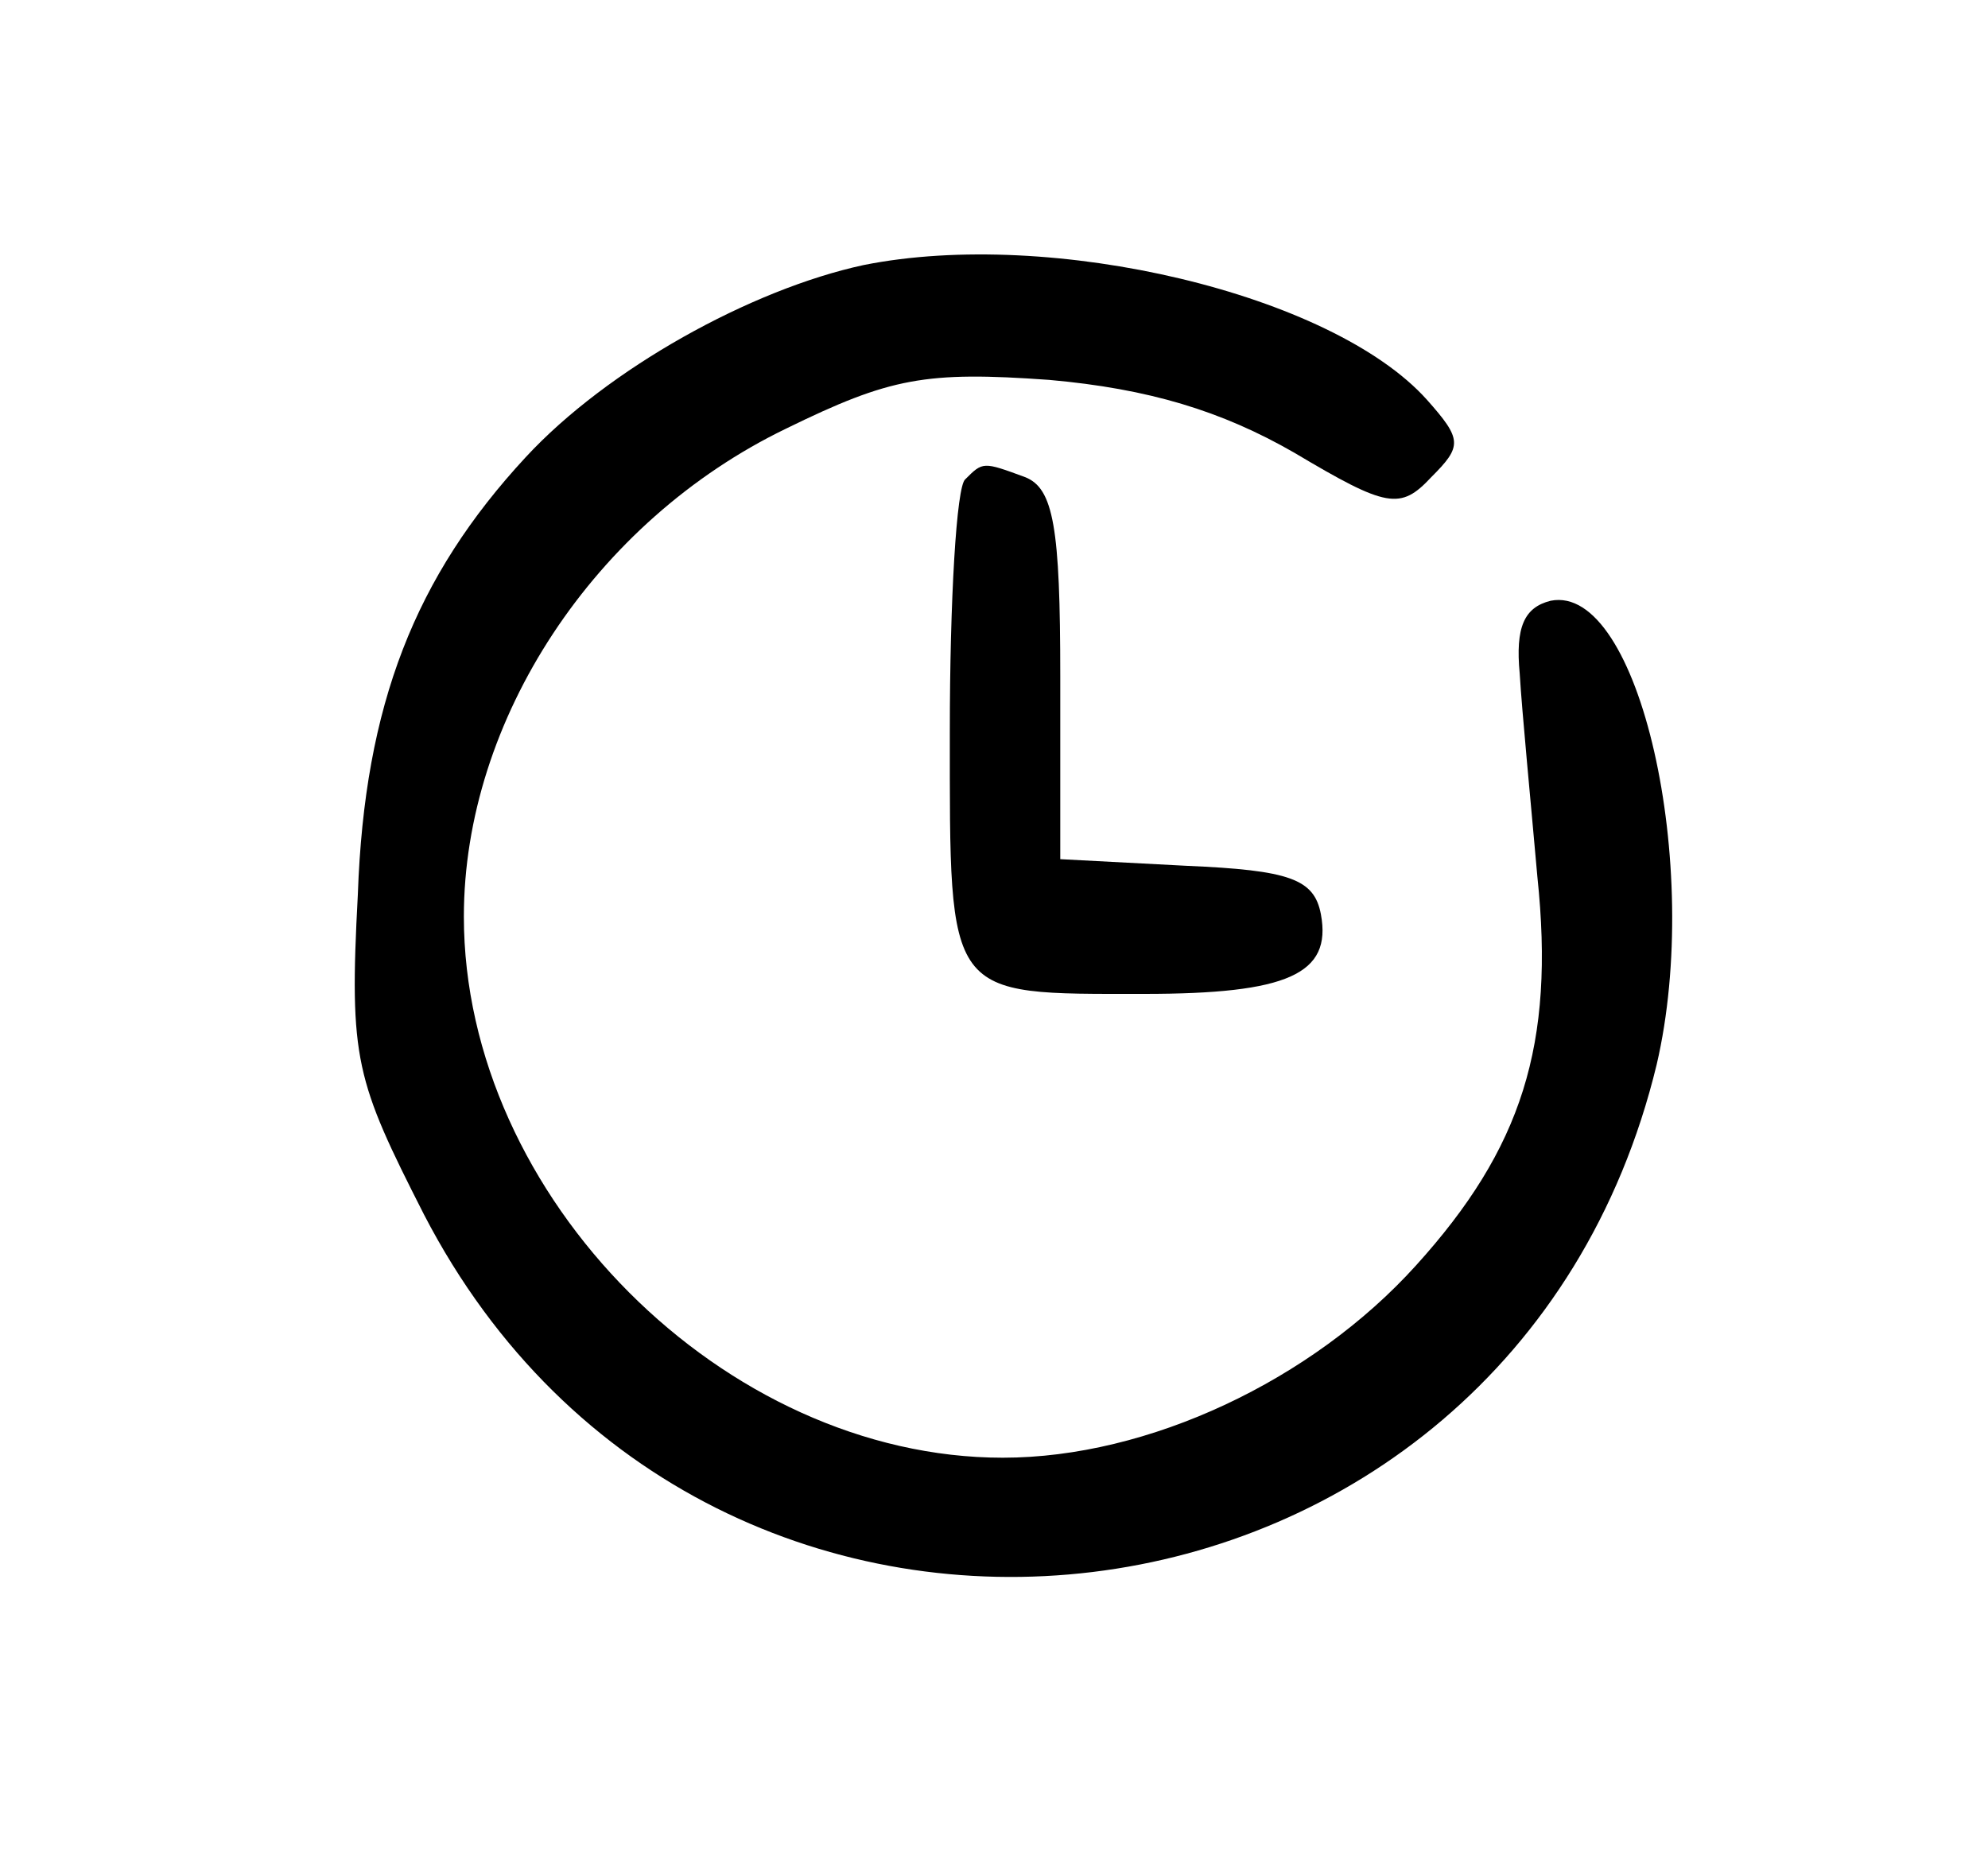
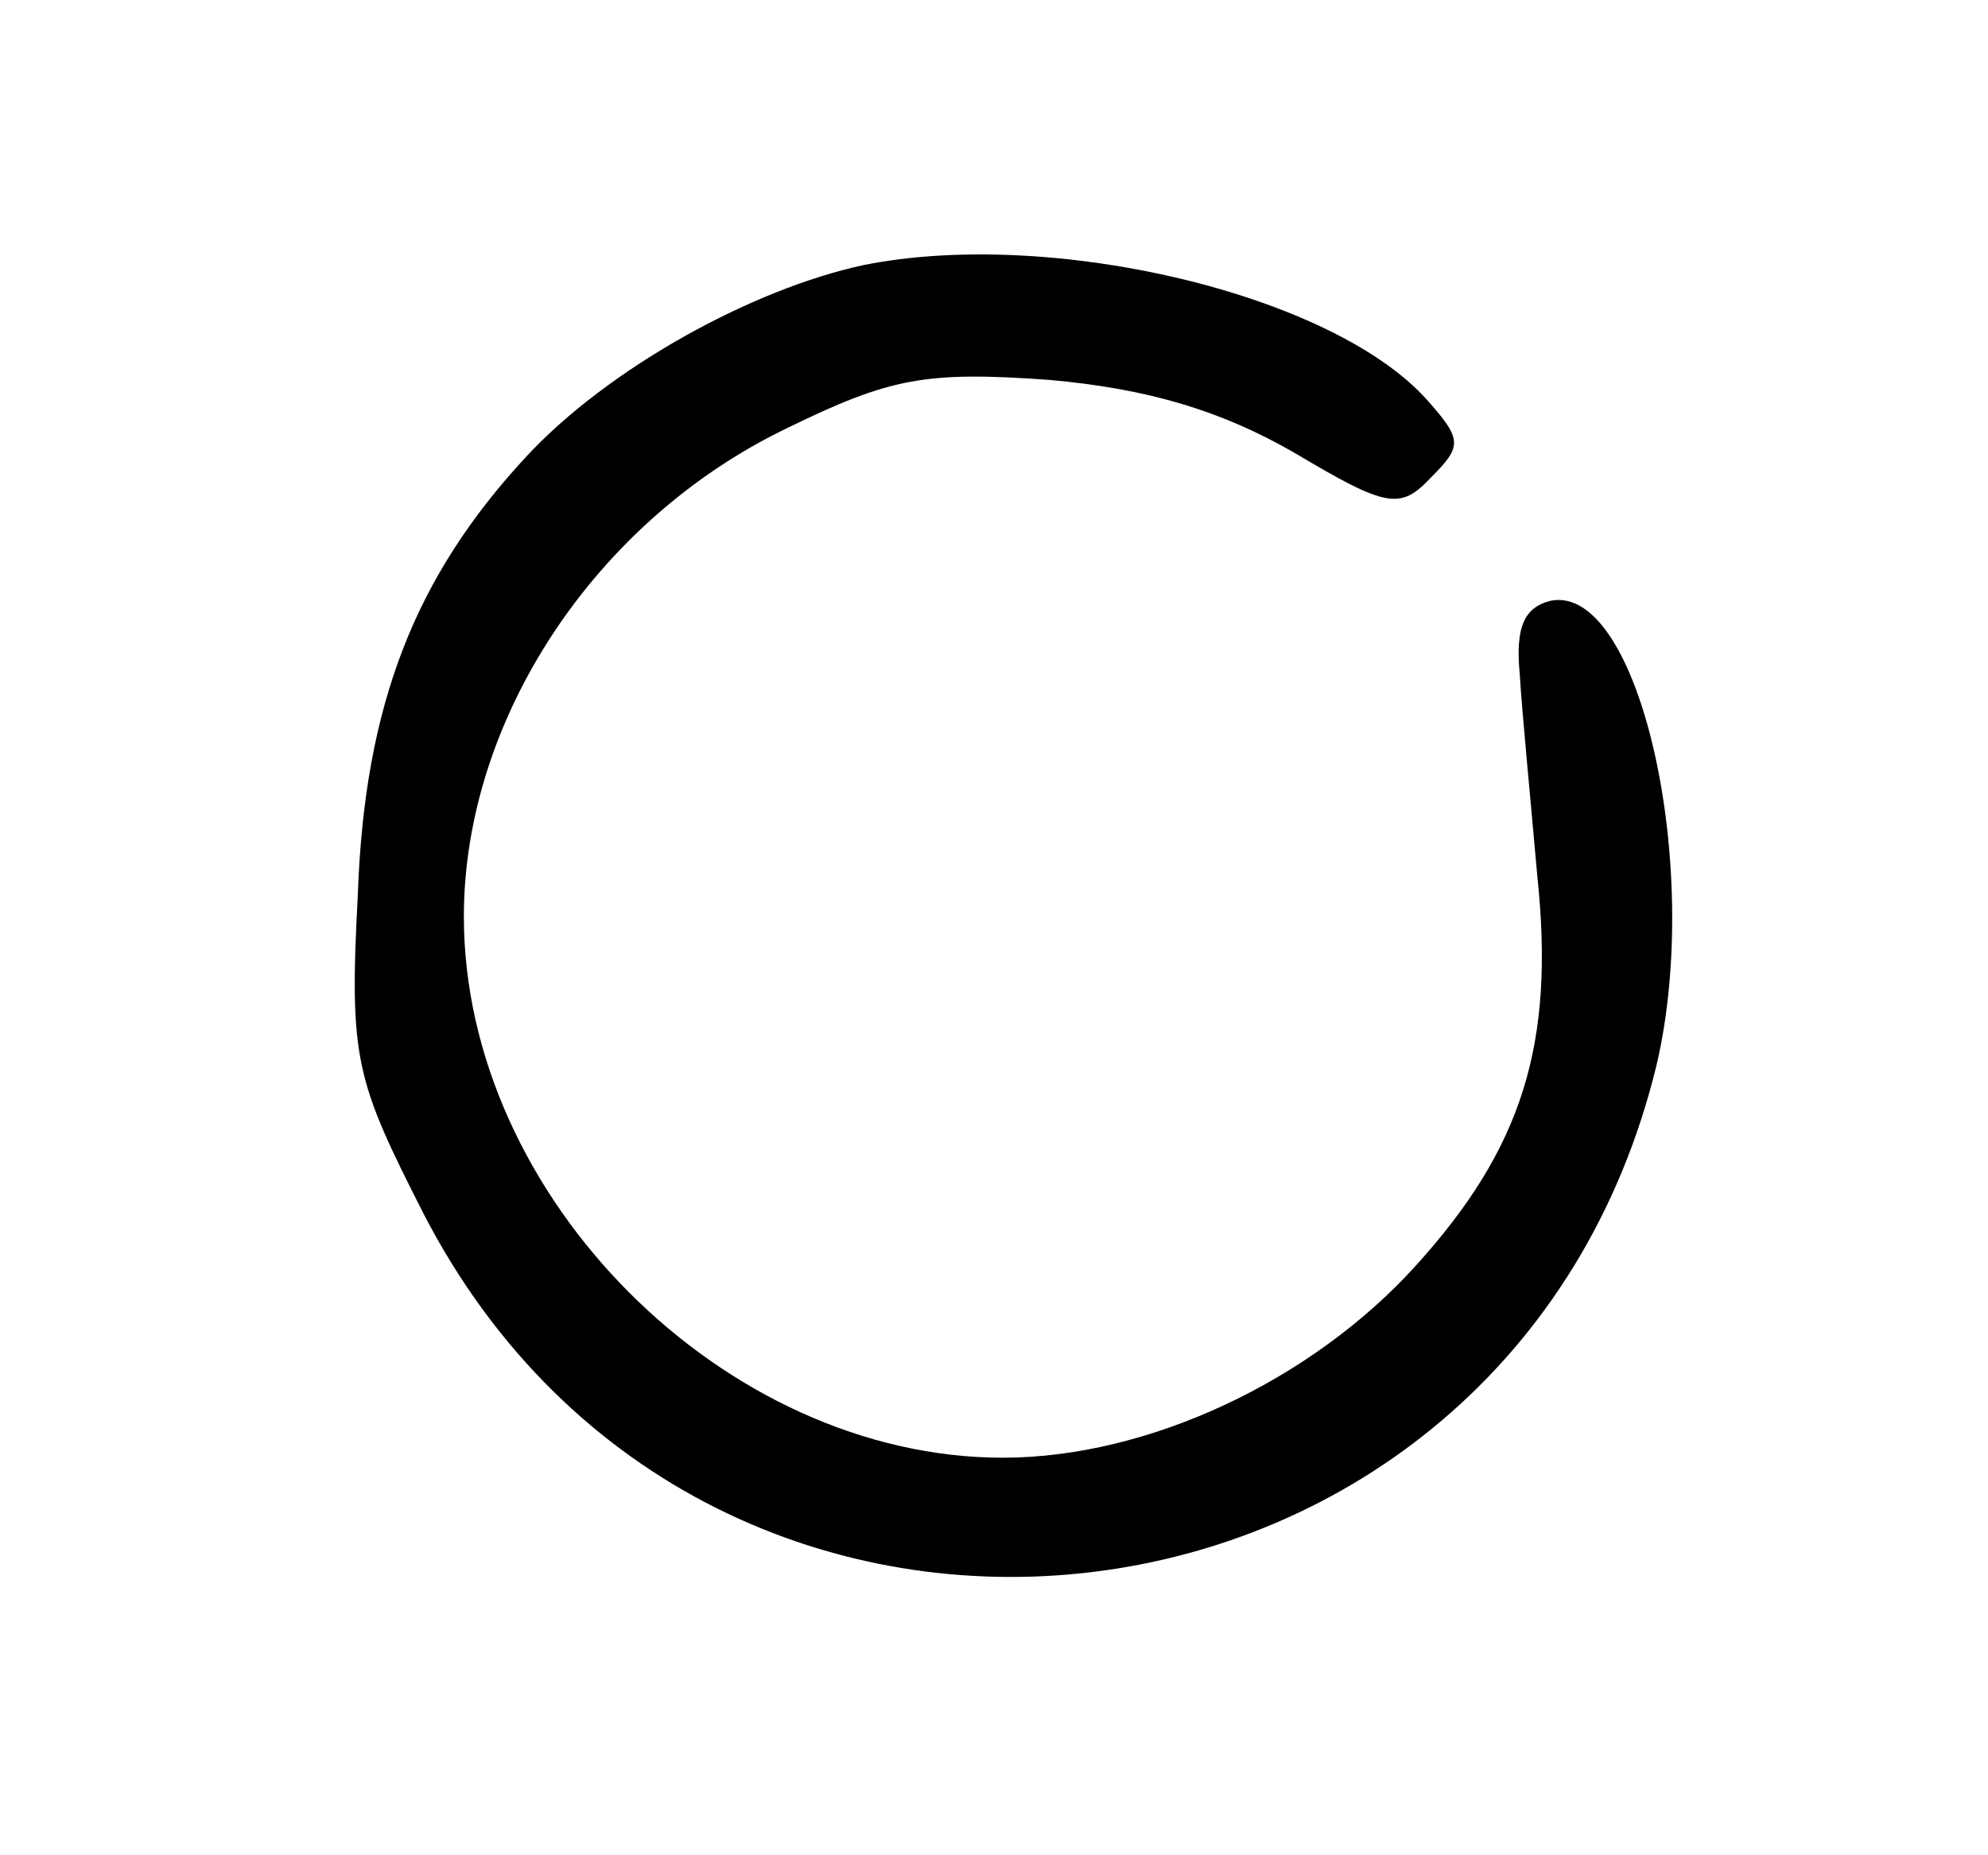
<svg xmlns="http://www.w3.org/2000/svg" version="1.0" width="90pt" height="84pt" viewBox="0 0 90 84" preserveAspectRatio="xMidYMid meet">
  <g transform="translate(0,84) scale(0.1,-0.1)" fill="#000000" stroke="none">
    <path d="M391 720 c-51 -11 -116 -47 -153 -87 -50 -54 -73 -112 -76 -198 -4 -75 -1 -84 30 -145 129 -249 492 -205 558 68 21 90 -8 218 -48 210 -12 -3 -16 -12 -14 -33 1 -17 5 -58 8 -92 8 -76 -7 -123 -55 -176 -47 -52 -121 -87 -187 -87 -126 0 -244 118 -244 245 0 89 59 179 146 221 47 23 63 26 119 22 45 -4 78 -14 111 -33 42 -25 48 -26 62 -11 14 14 14 17 -2 35 -43 48 -170 78 -255 61z" />
-     <path d="M437 623 c-4 -3 -7 -55 -7 -114 0 -122 -2 -119 88 -119 65 0 85 9 80 36 -3 16 -14 20 -61 22 l-57 3 0 83 c0 67 -3 85 -16 90 -19 7 -19 7 -27 -1z" />
  </g>
</svg>